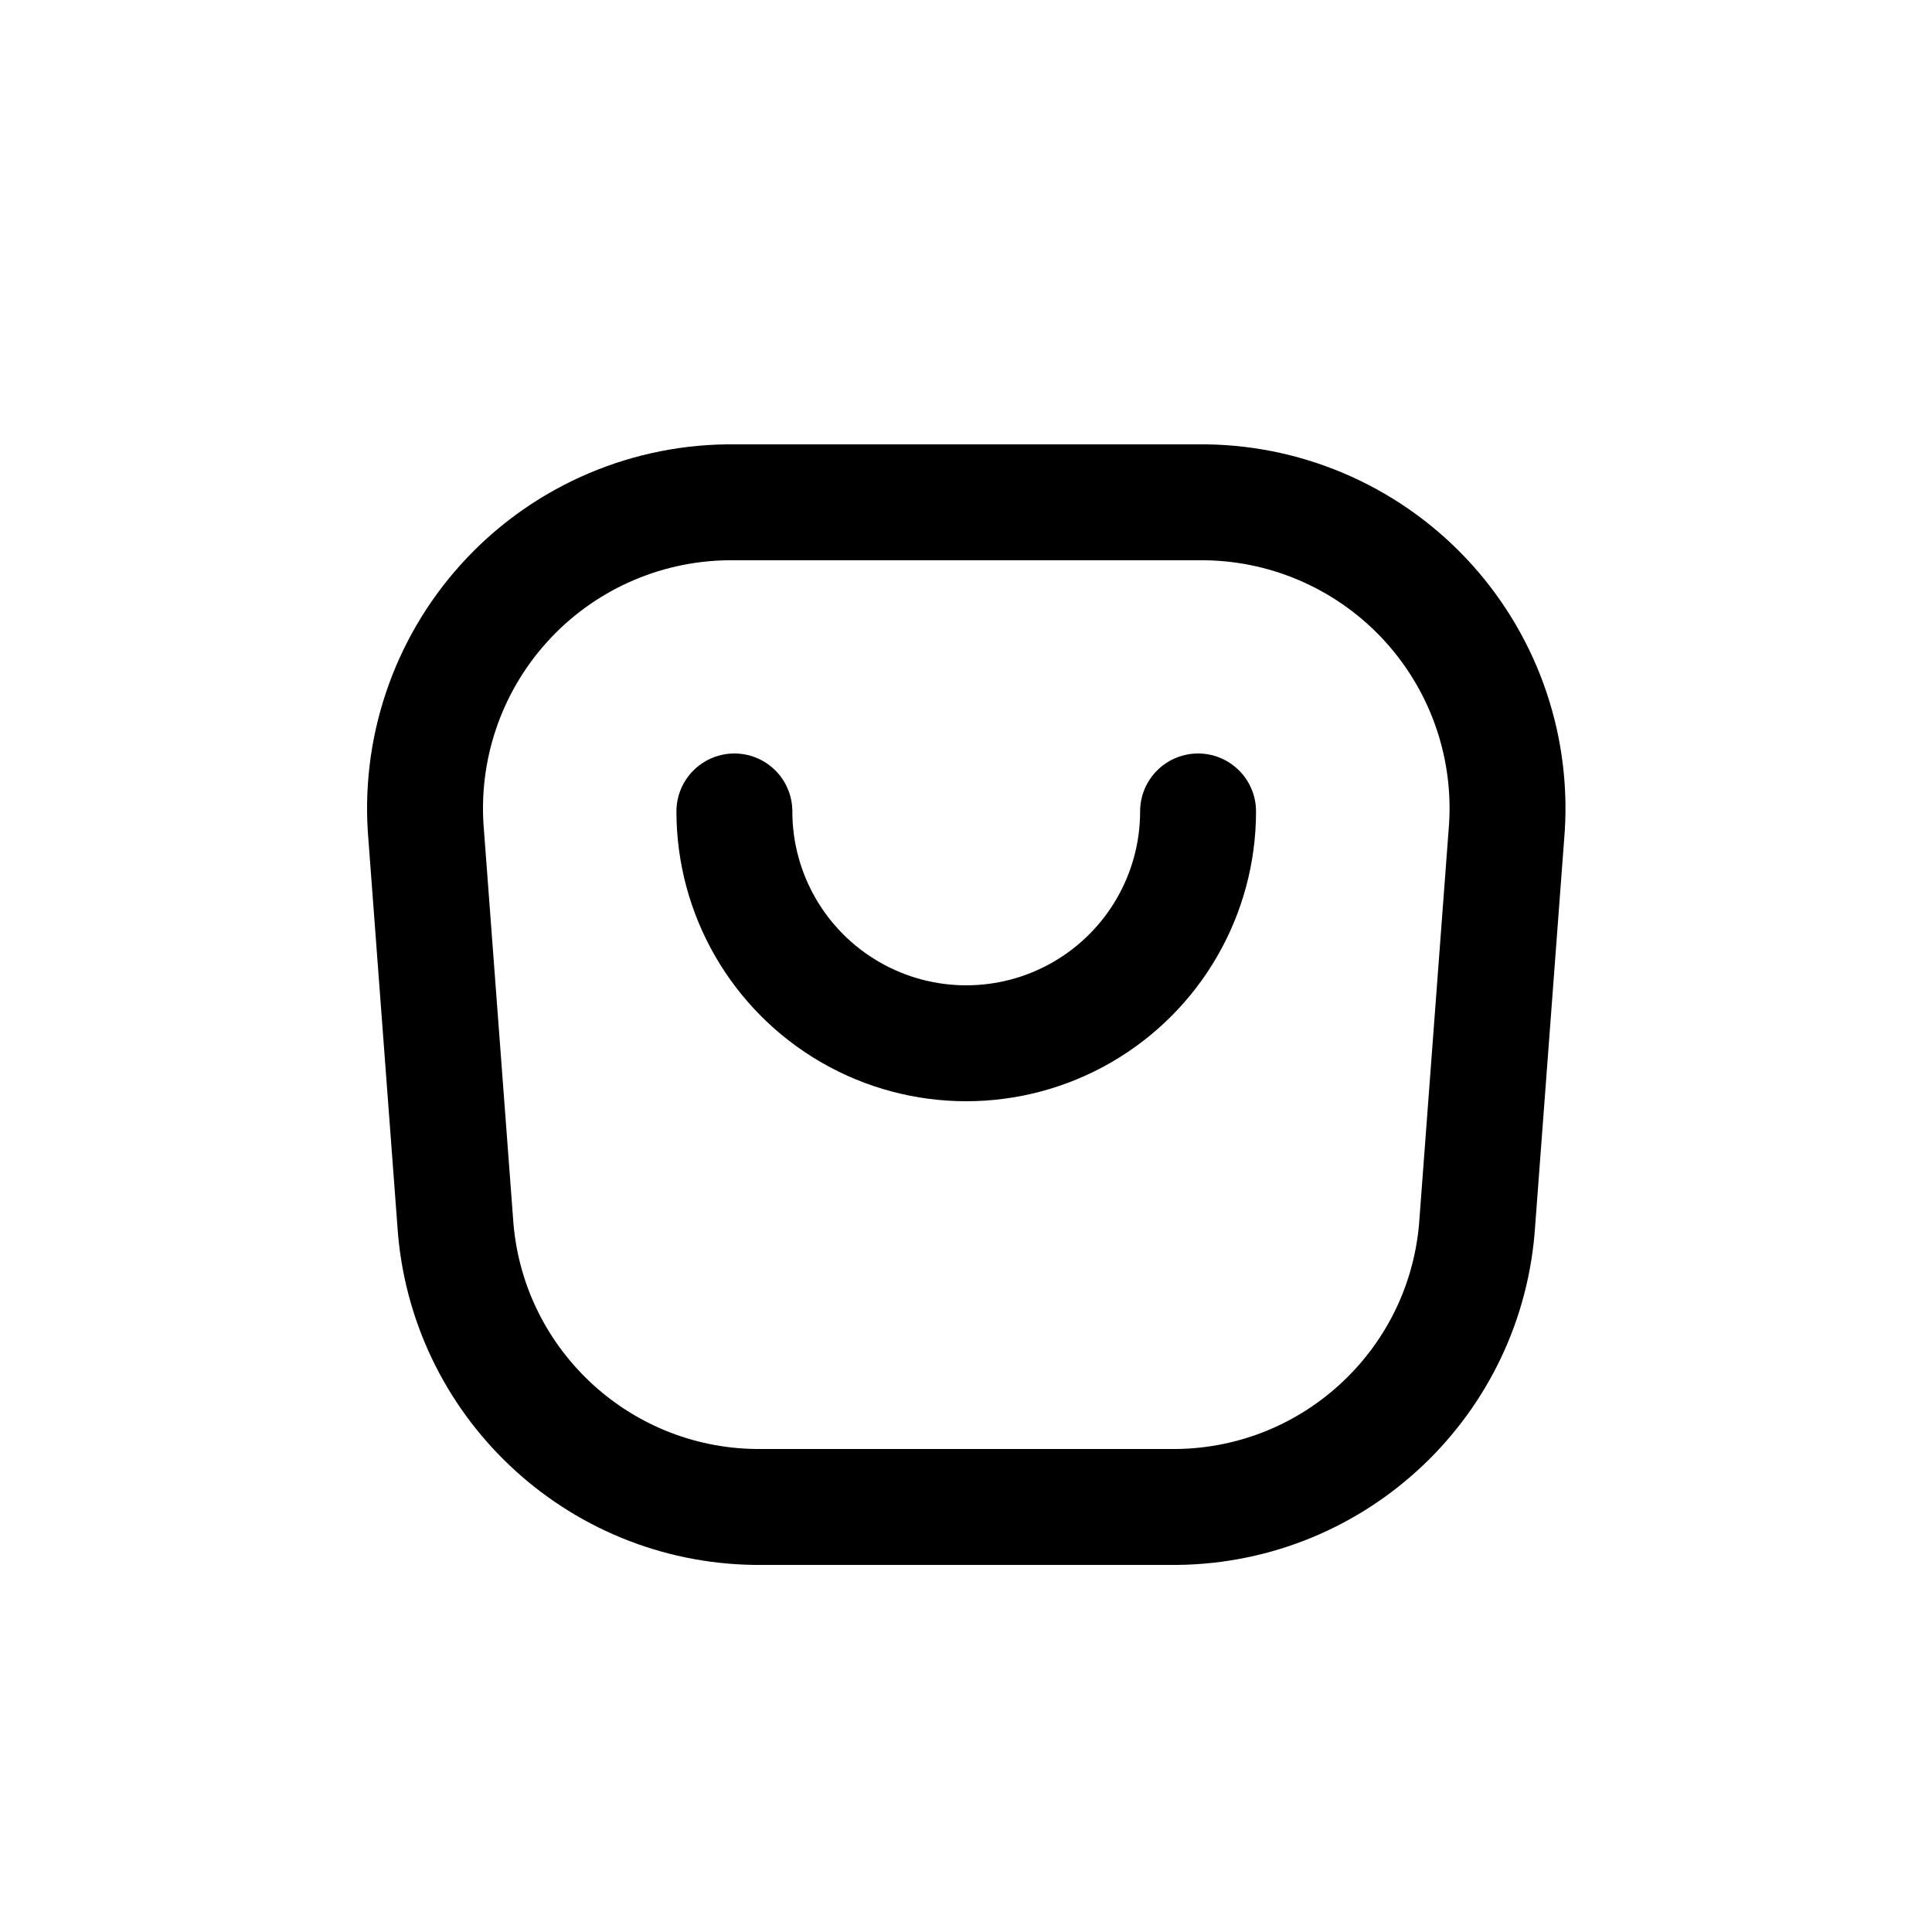
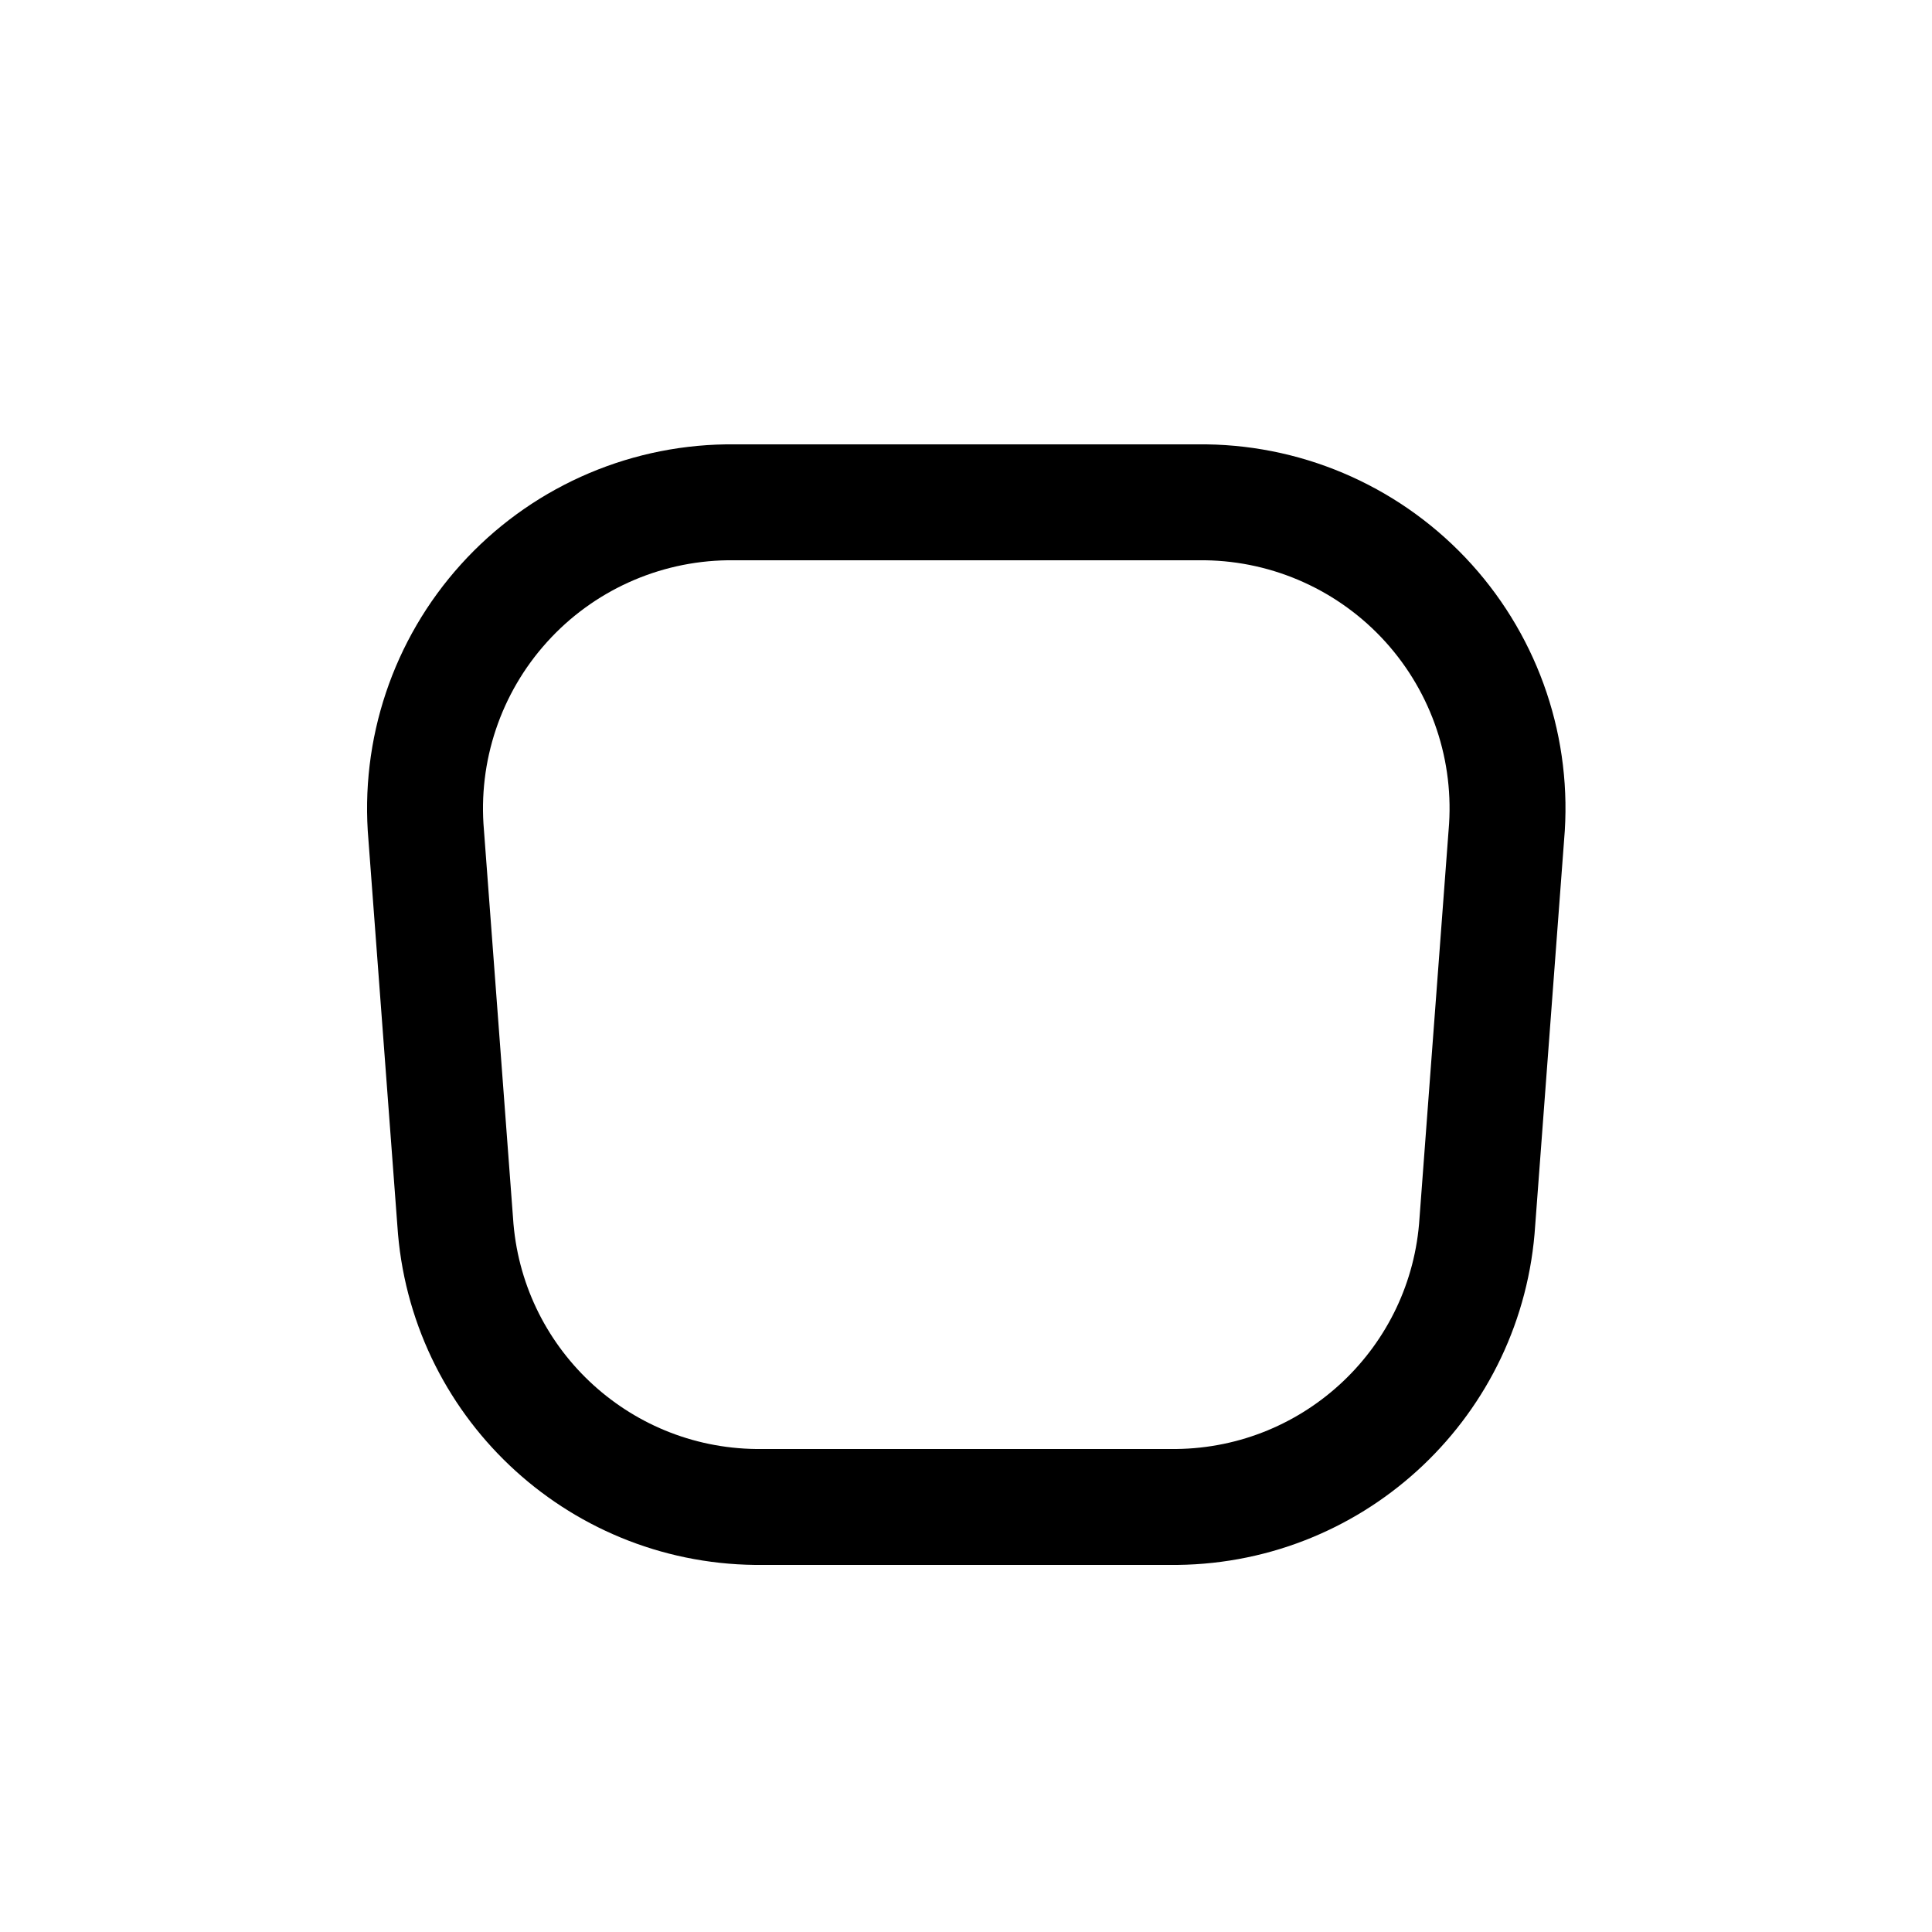
<svg xmlns="http://www.w3.org/2000/svg" width="800px" height="800px" viewBox="0 -0.5 25 25" fill="none">
  <path fill-rule="evenodd" clip-rule="evenodd" d="M5.515 10.307L5.89 15.307C6.02 17.366 7.715 18.976 9.777 19H15.229C17.292 18.976 18.988 17.366 19.117 15.307L19.492 10.307C19.589 9.21 19.224 8.123 18.487 7.306C17.749 6.489 16.704 6.015 15.603 6H9.403C8.303 6.016 7.258 6.489 6.521 7.306C5.783 8.123 5.419 9.21 5.515 10.307Z" stroke="#000000" stroke-width="1.5" stroke-linecap="round" stroke-linejoin="round" />
-   <path d="M15.503 10C15.503 11.072 14.931 12.062 14.003 12.598C13.075 13.134 11.931 13.134 11.003 12.598C10.075 12.062 9.503 11.072 9.503 10" stroke="#000000" stroke-width="1.5" stroke-linecap="round" stroke-linejoin="round" />
</svg>